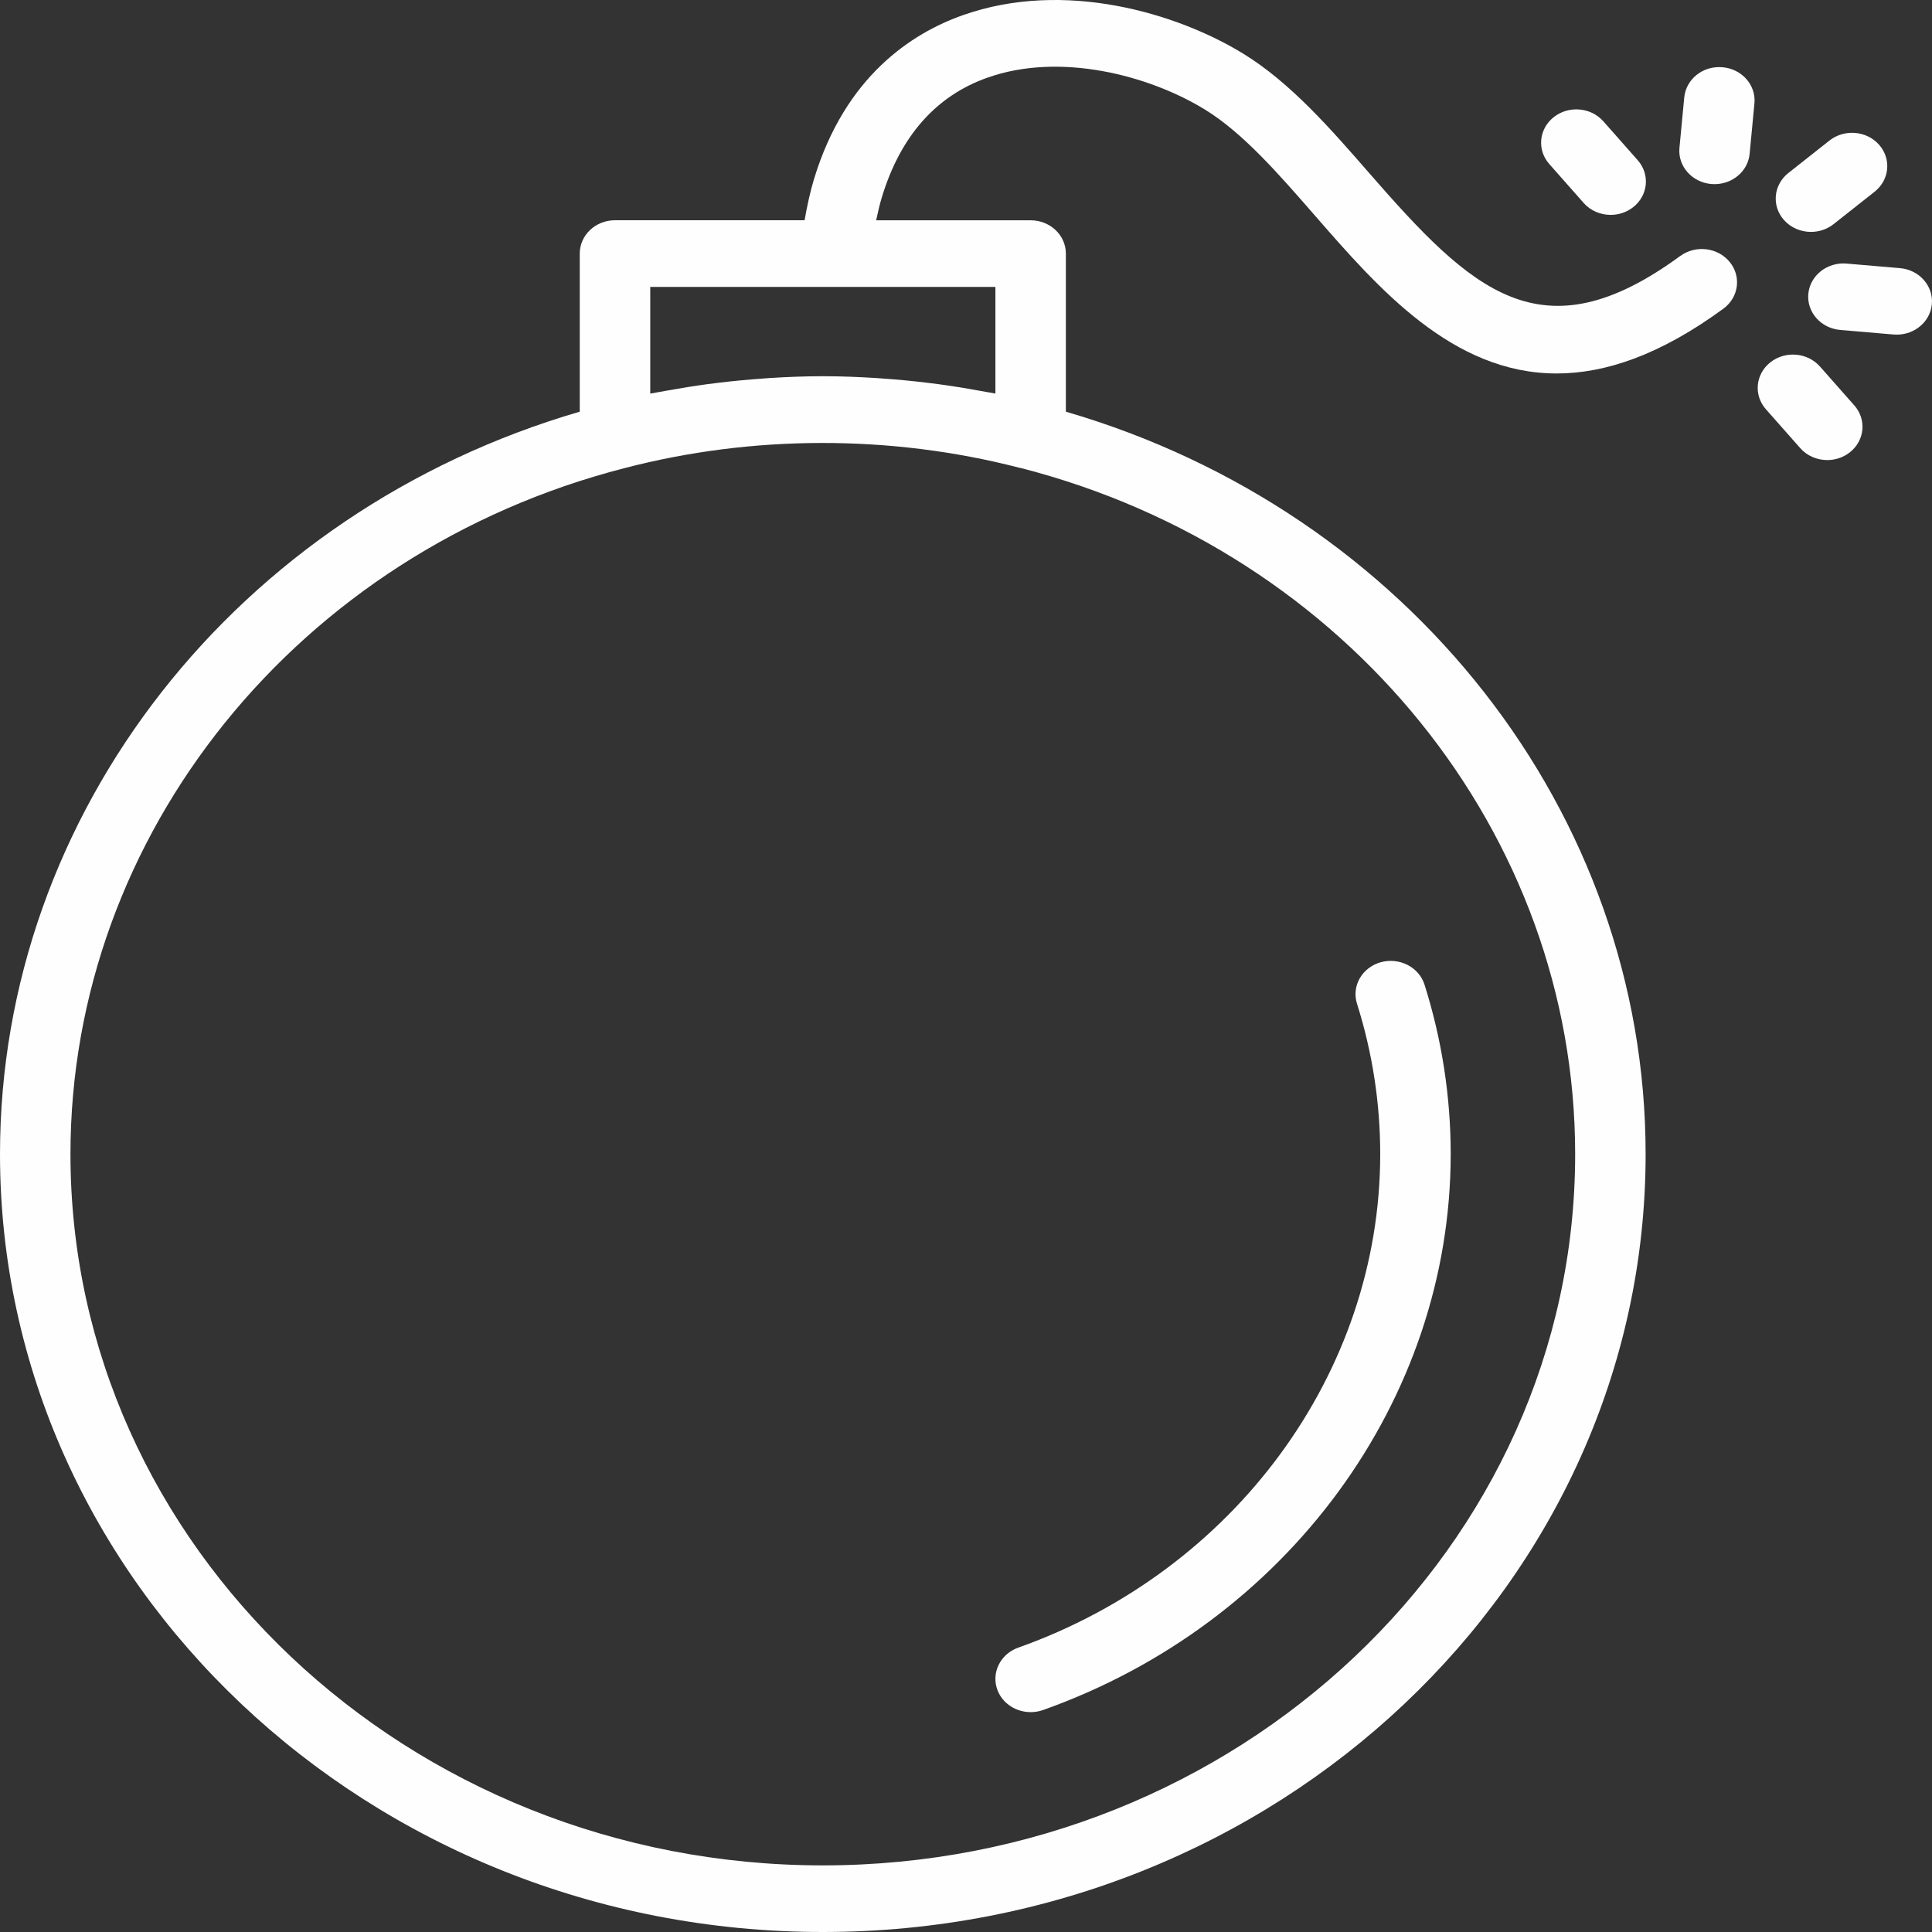
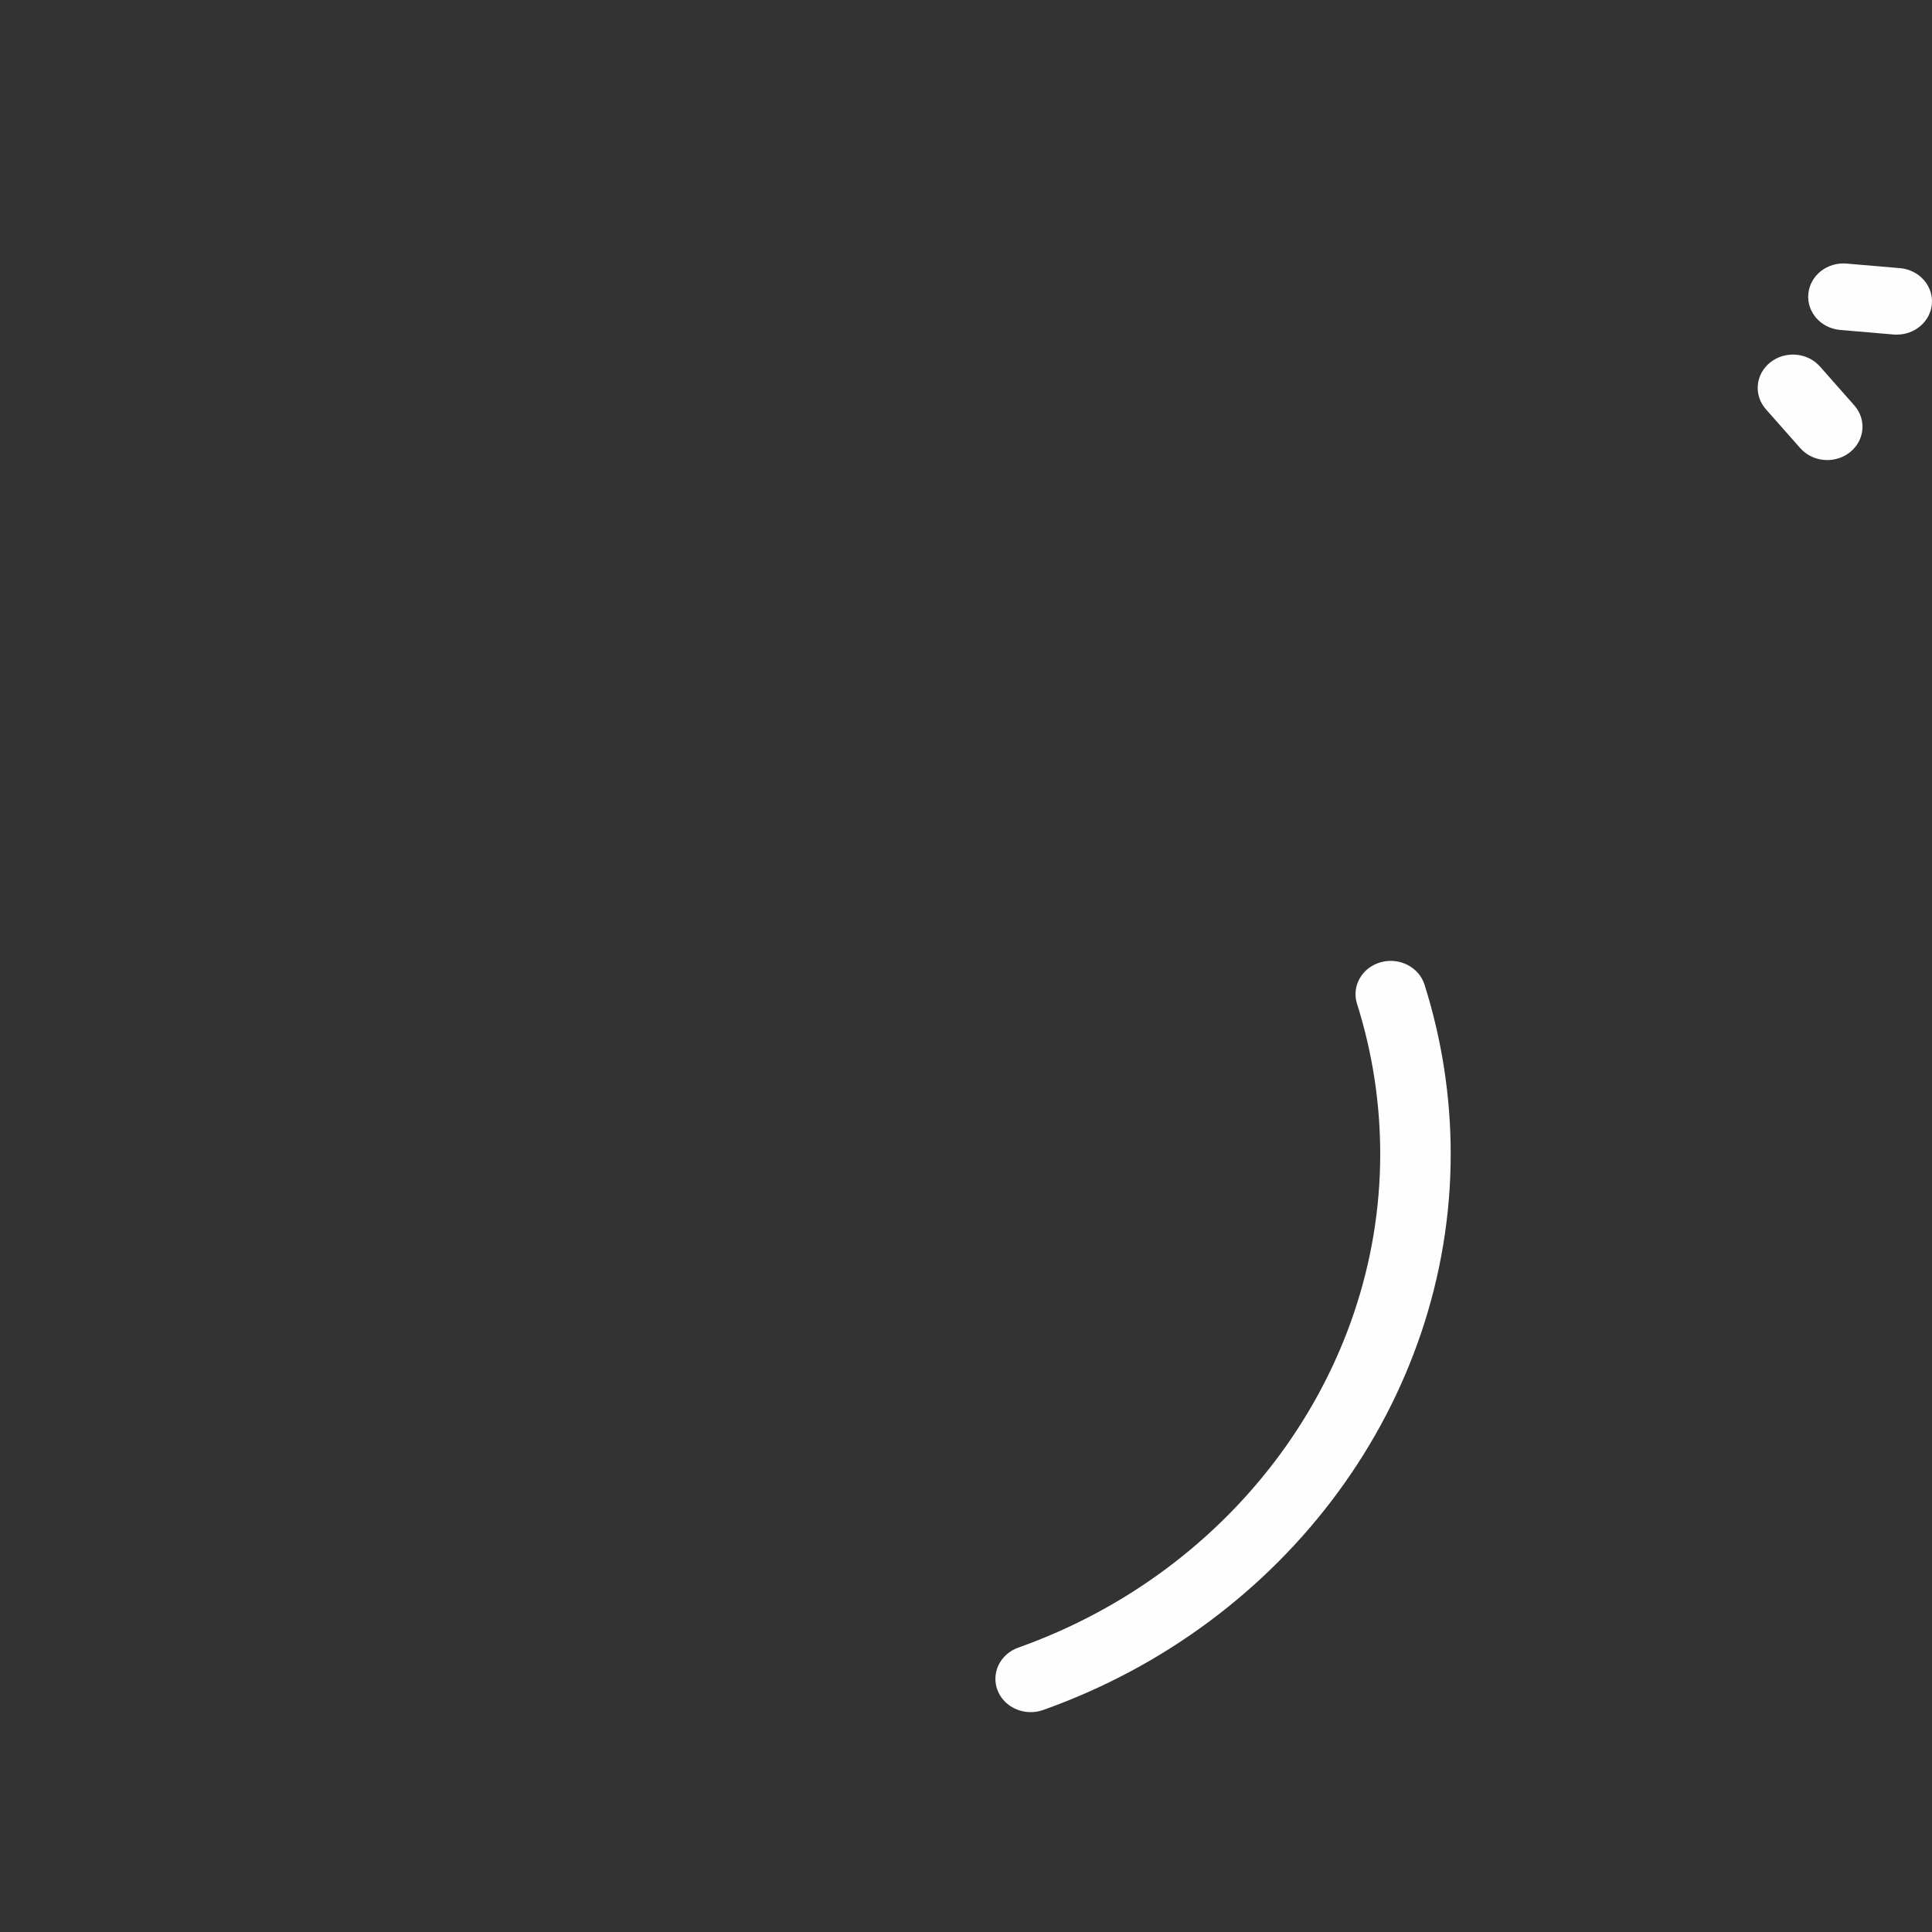
<svg xmlns="http://www.w3.org/2000/svg" width="100" height="100" viewBox="0 0 100 100" fill="none">
  <rect x="0" y="0" width="100" height="100" fill="#333333" stroke="none" />
  <g clip-path="url(#clip0_213_405)">
    <path d="M53.347 88.62C53.561 88.62 53.777 88.585 53.988 88.511C66.608 84.029 75.088 72.463 75.088 59.735C75.088 56.76 74.632 53.81 73.733 50.965C73.444 50.052 72.424 49.537 71.463 49.806C70.498 50.079 69.949 51.039 70.238 51.951C71.036 54.477 71.44 57.095 71.44 59.735C71.44 71.036 63.91 81.302 52.705 85.281C51.762 85.616 51.285 86.612 51.638 87.501C51.912 88.194 52.608 88.619 53.346 88.619L53.347 88.62Z" fill="#FEFEFE" />
-     <path d="M86.967 13.25C79.79 18.511 76.18 15.051 70.88 8.97C68.866 6.658 66.783 4.269 64.344 2.774C60.944 0.69 55.102 -1.08 49.827 0.789C47.207 1.716 43.744 3.944 42.131 9.277C41.933 9.93 41.779 10.642 41.645 11.4H31.831C30.824 11.4 30.008 12.171 30.008 13.124V21.308C12.279 26.474 -6.10352e-05 42.068 -6.10352e-05 59.737C-6.10352e-05 81.937 19.105 100 42.589 100C66.072 100 85.177 81.937 85.177 59.737C85.177 42.065 72.896 26.471 55.169 21.309V13.126C55.169 12.173 54.353 11.402 53.346 11.402H45.35C45.438 10.992 45.528 10.593 45.639 10.227C46.599 7.054 48.439 4.964 51.108 4.02C54.856 2.689 59.462 3.889 62.362 5.668C64.327 6.874 66.144 8.958 68.066 11.164C71.351 14.933 75.183 19.331 80.575 19.331C83.081 19.331 85.924 18.38 89.204 15.975C89.999 15.393 90.145 14.308 89.526 13.556C88.911 12.804 87.763 12.668 86.969 13.251L86.967 13.25ZM52.867 24.233C69.743 28.57 81.53 43.17 81.53 59.737C81.53 80.037 64.061 96.552 42.589 96.552C21.116 96.552 3.647 80.036 3.647 59.737C3.647 43.171 15.434 28.571 32.318 24.232C38.944 22.501 46.103 22.495 52.736 24.204C52.779 24.216 52.824 24.222 52.868 24.234L52.867 24.233ZM51.522 14.85V20.371C51.422 20.351 51.321 20.338 51.222 20.317C51.039 20.282 50.855 20.253 50.672 20.22C49.968 20.091 49.261 19.977 48.552 19.882C48.356 19.856 48.161 19.832 47.965 19.808C47.199 19.715 46.429 19.642 45.656 19.59C45.549 19.582 45.442 19.573 45.336 19.566C44.423 19.51 43.508 19.473 42.59 19.473C41.673 19.473 40.759 19.51 39.847 19.566C39.734 19.573 39.622 19.584 39.509 19.592C38.745 19.645 37.984 19.717 37.224 19.808C37.022 19.833 36.819 19.857 36.618 19.884C35.918 19.979 35.221 20.091 34.527 20.217C34.336 20.253 34.145 20.282 33.954 20.32C33.855 20.339 33.755 20.352 33.657 20.372V14.851H51.523L51.522 14.85Z" fill="#FEFEFE" />
-     <path d="M89.155 3.481C88.145 3.389 87.267 4.096 87.176 5.045L86.928 7.655C86.838 8.603 87.579 9.44 88.582 9.525C88.638 9.53 88.692 9.531 88.747 9.531C89.681 9.531 90.476 8.857 90.561 7.96L90.809 5.35C90.899 4.402 90.157 3.565 89.155 3.48V3.481Z" fill="#fefefe" />
    <path d="M94.202 18.973C93.556 18.241 92.407 18.143 91.634 18.754C90.86 19.363 90.757 20.451 91.402 21.182L93.179 23.194C93.54 23.603 94.058 23.813 94.58 23.813C94.992 23.813 95.406 23.681 95.747 23.412C96.521 22.802 96.625 21.715 95.979 20.984L94.202 18.972V18.973Z" fill="#fefefe" />
-     <path d="M81.968 10.503C82.328 10.912 82.847 11.122 83.368 11.122C83.781 11.122 84.195 10.991 84.536 10.721C85.31 10.111 85.413 9.024 84.768 8.293L82.991 6.281C82.344 5.549 81.196 5.451 80.423 6.062C79.649 6.671 79.545 7.759 80.191 8.49L81.968 10.502V10.503Z" fill="#fefefe" />
-     <path d="M93.735 12.003C94.148 12.003 94.563 11.872 94.904 11.602L97.031 9.922C97.804 9.311 97.907 8.223 97.261 7.492C96.616 6.761 95.465 6.666 94.692 7.275L92.565 8.955C91.792 9.567 91.689 10.654 92.335 11.385C92.695 11.792 93.213 12.003 93.735 12.003Z" fill="#fefefe" />
    <path d="M98.339 13.879L95.579 13.643C94.576 13.556 93.689 14.258 93.599 15.206C93.509 16.154 94.248 16.992 95.251 17.078L98.012 17.314C98.067 17.319 98.123 17.32 98.178 17.32C99.111 17.32 99.907 16.646 99.992 15.751C100.082 14.803 99.343 13.964 98.339 13.879Z" fill="#fefefe" />
  </g>
  <defs>
    <clipPath id="clip0_213_405">
      <rect width="100" height="100" fill="white" />
    </clipPath>
  </defs>
</svg>